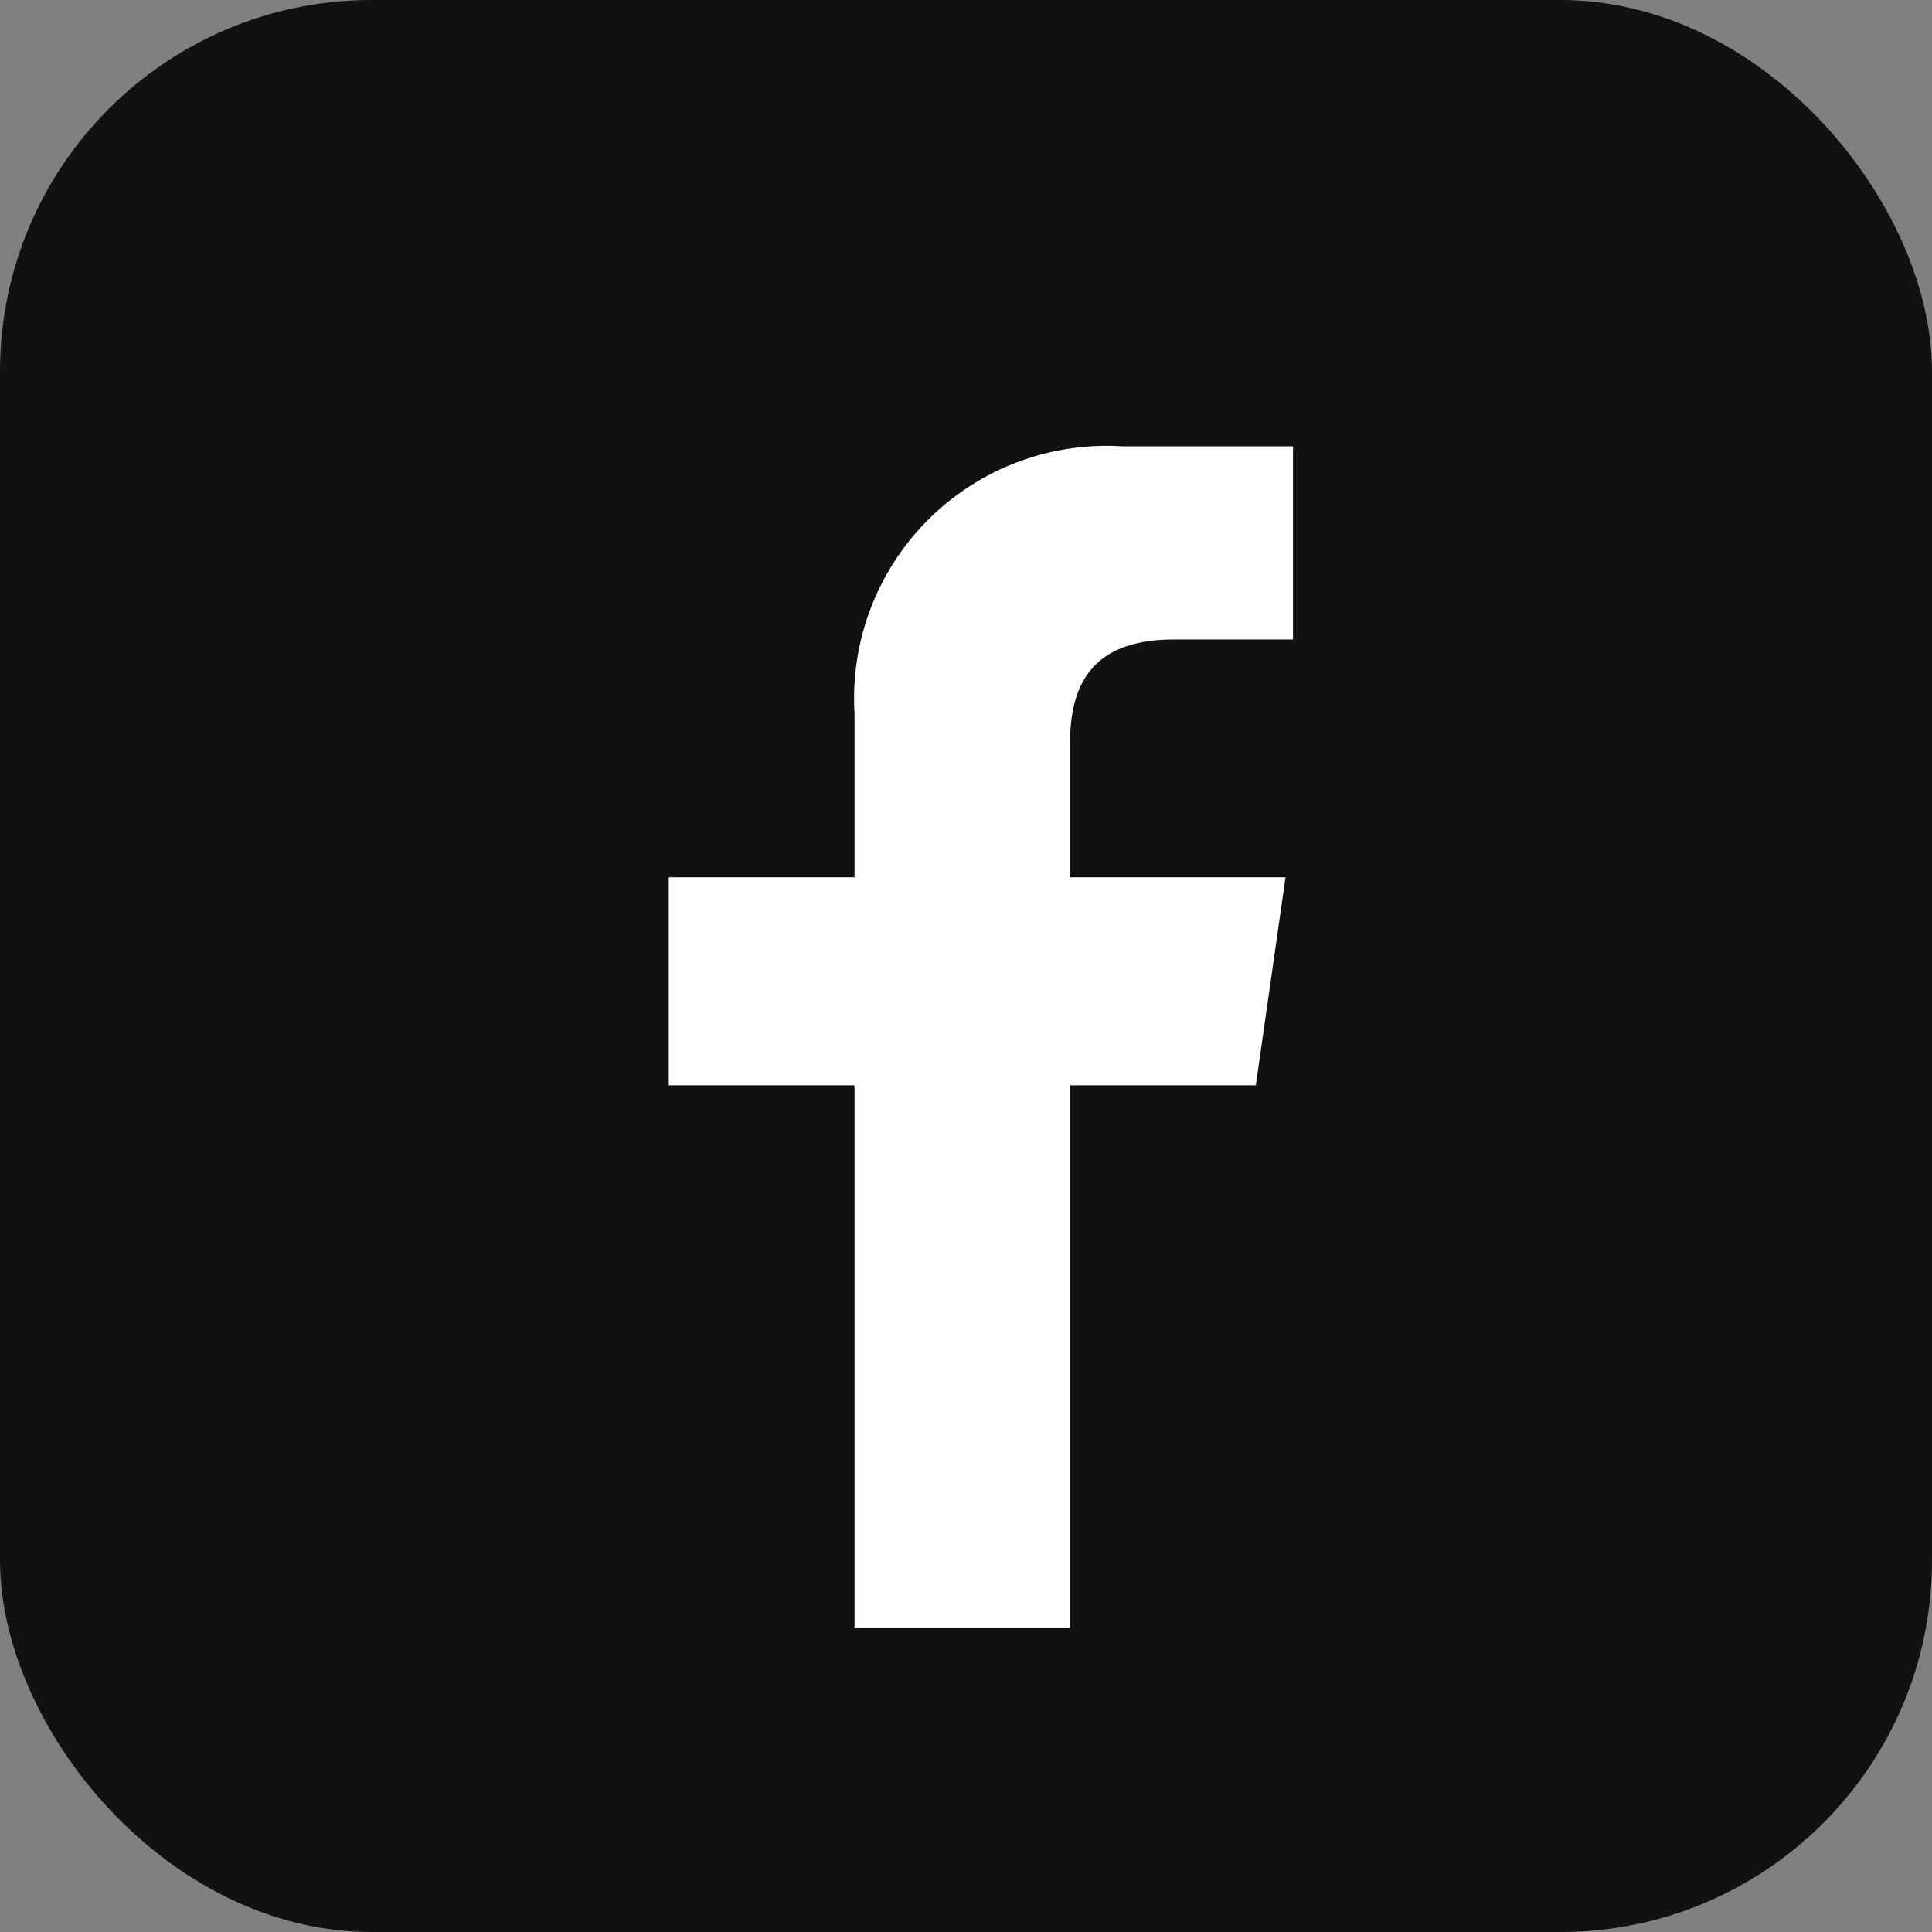
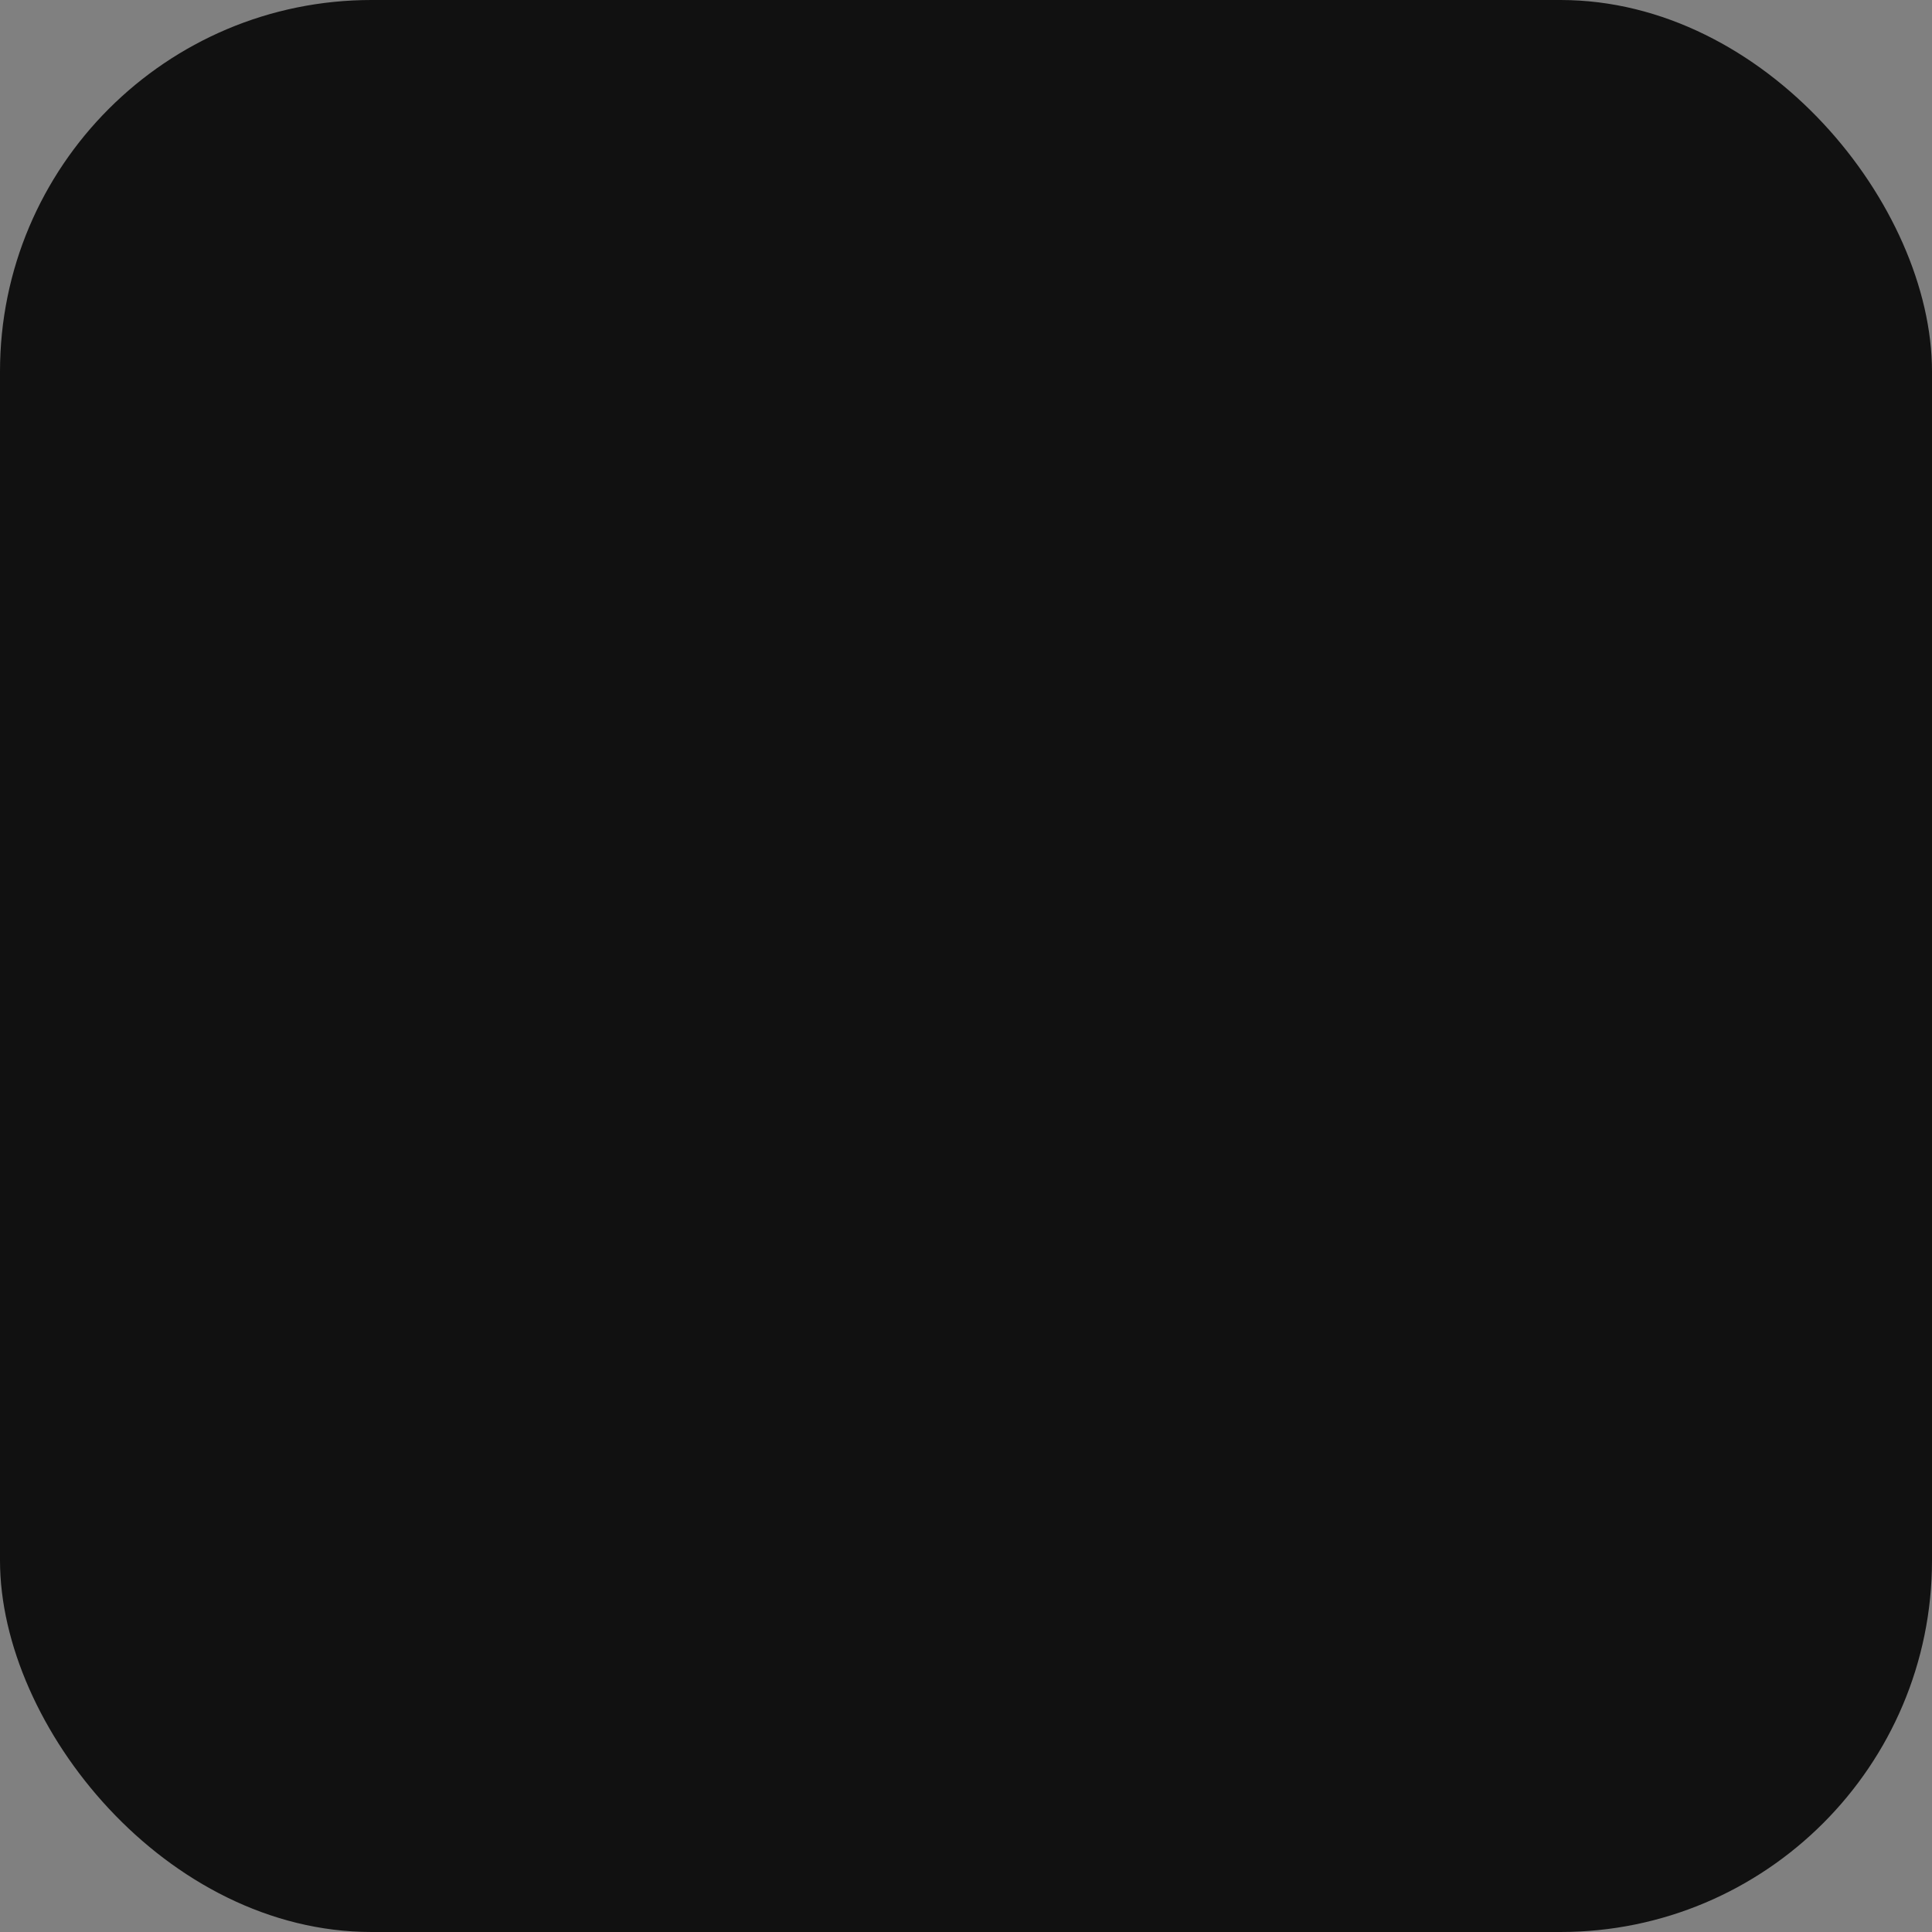
<svg xmlns="http://www.w3.org/2000/svg" width="26" height="26" viewBox="0 0 26 26">
  <rect x="0" y="0" width="26" height="26" fill="#808080" stroke="none" />
  <g id="グループ_2415" data-name="グループ 2415" transform="translate(-861.5 -4870)">
    <rect id="長方形_2272" data-name="長方形 2272" width="26" height="26" rx="5" transform="translate(861.5 4870)" fill="#111" />
-     <path id="パス_1" data-name="パス 1" d="M5.4,15.906v-7.3H7.9l.4-2.8H5.4v-1.8c0-.8.3-1.4,1.4-1.4H8.4V.006H6.1a3.4,3.4,0,0,0-3.6,3.6v2.2H0v2.8H2.5v7.3Z" transform="translate(870.5 4876)" fill="#fff" fill-rule="evenodd" />
  </g>
</svg>